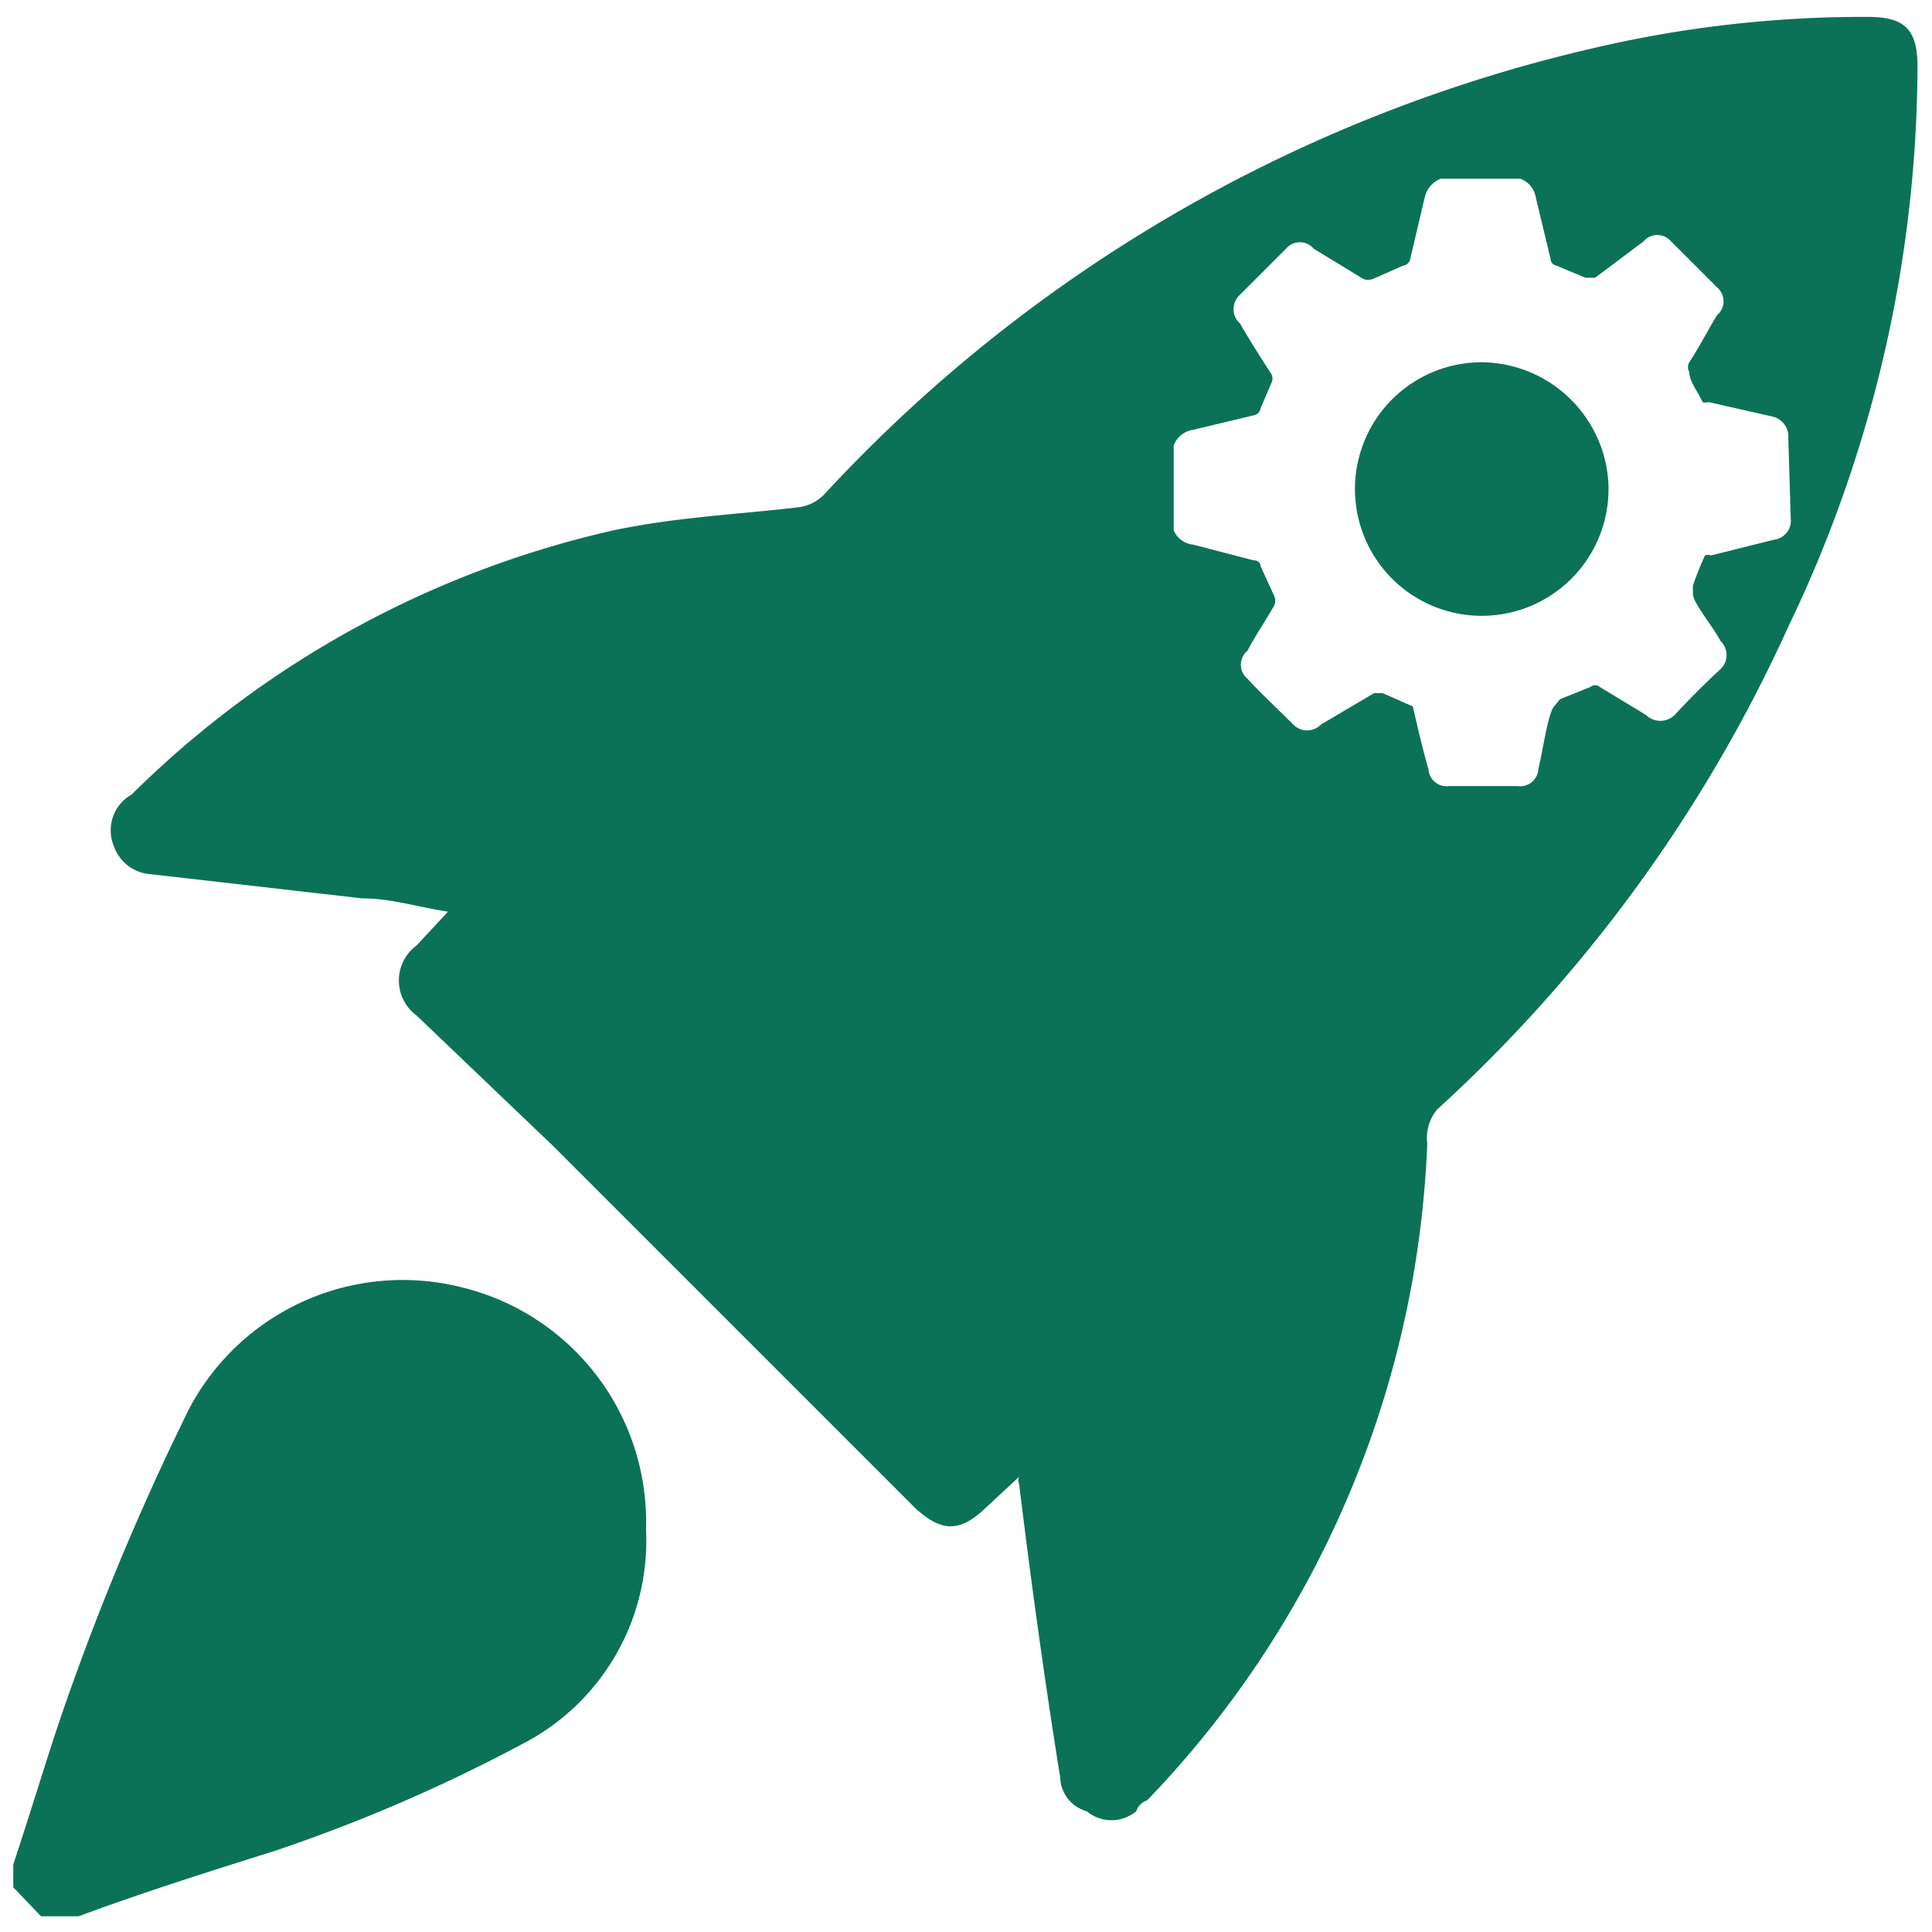
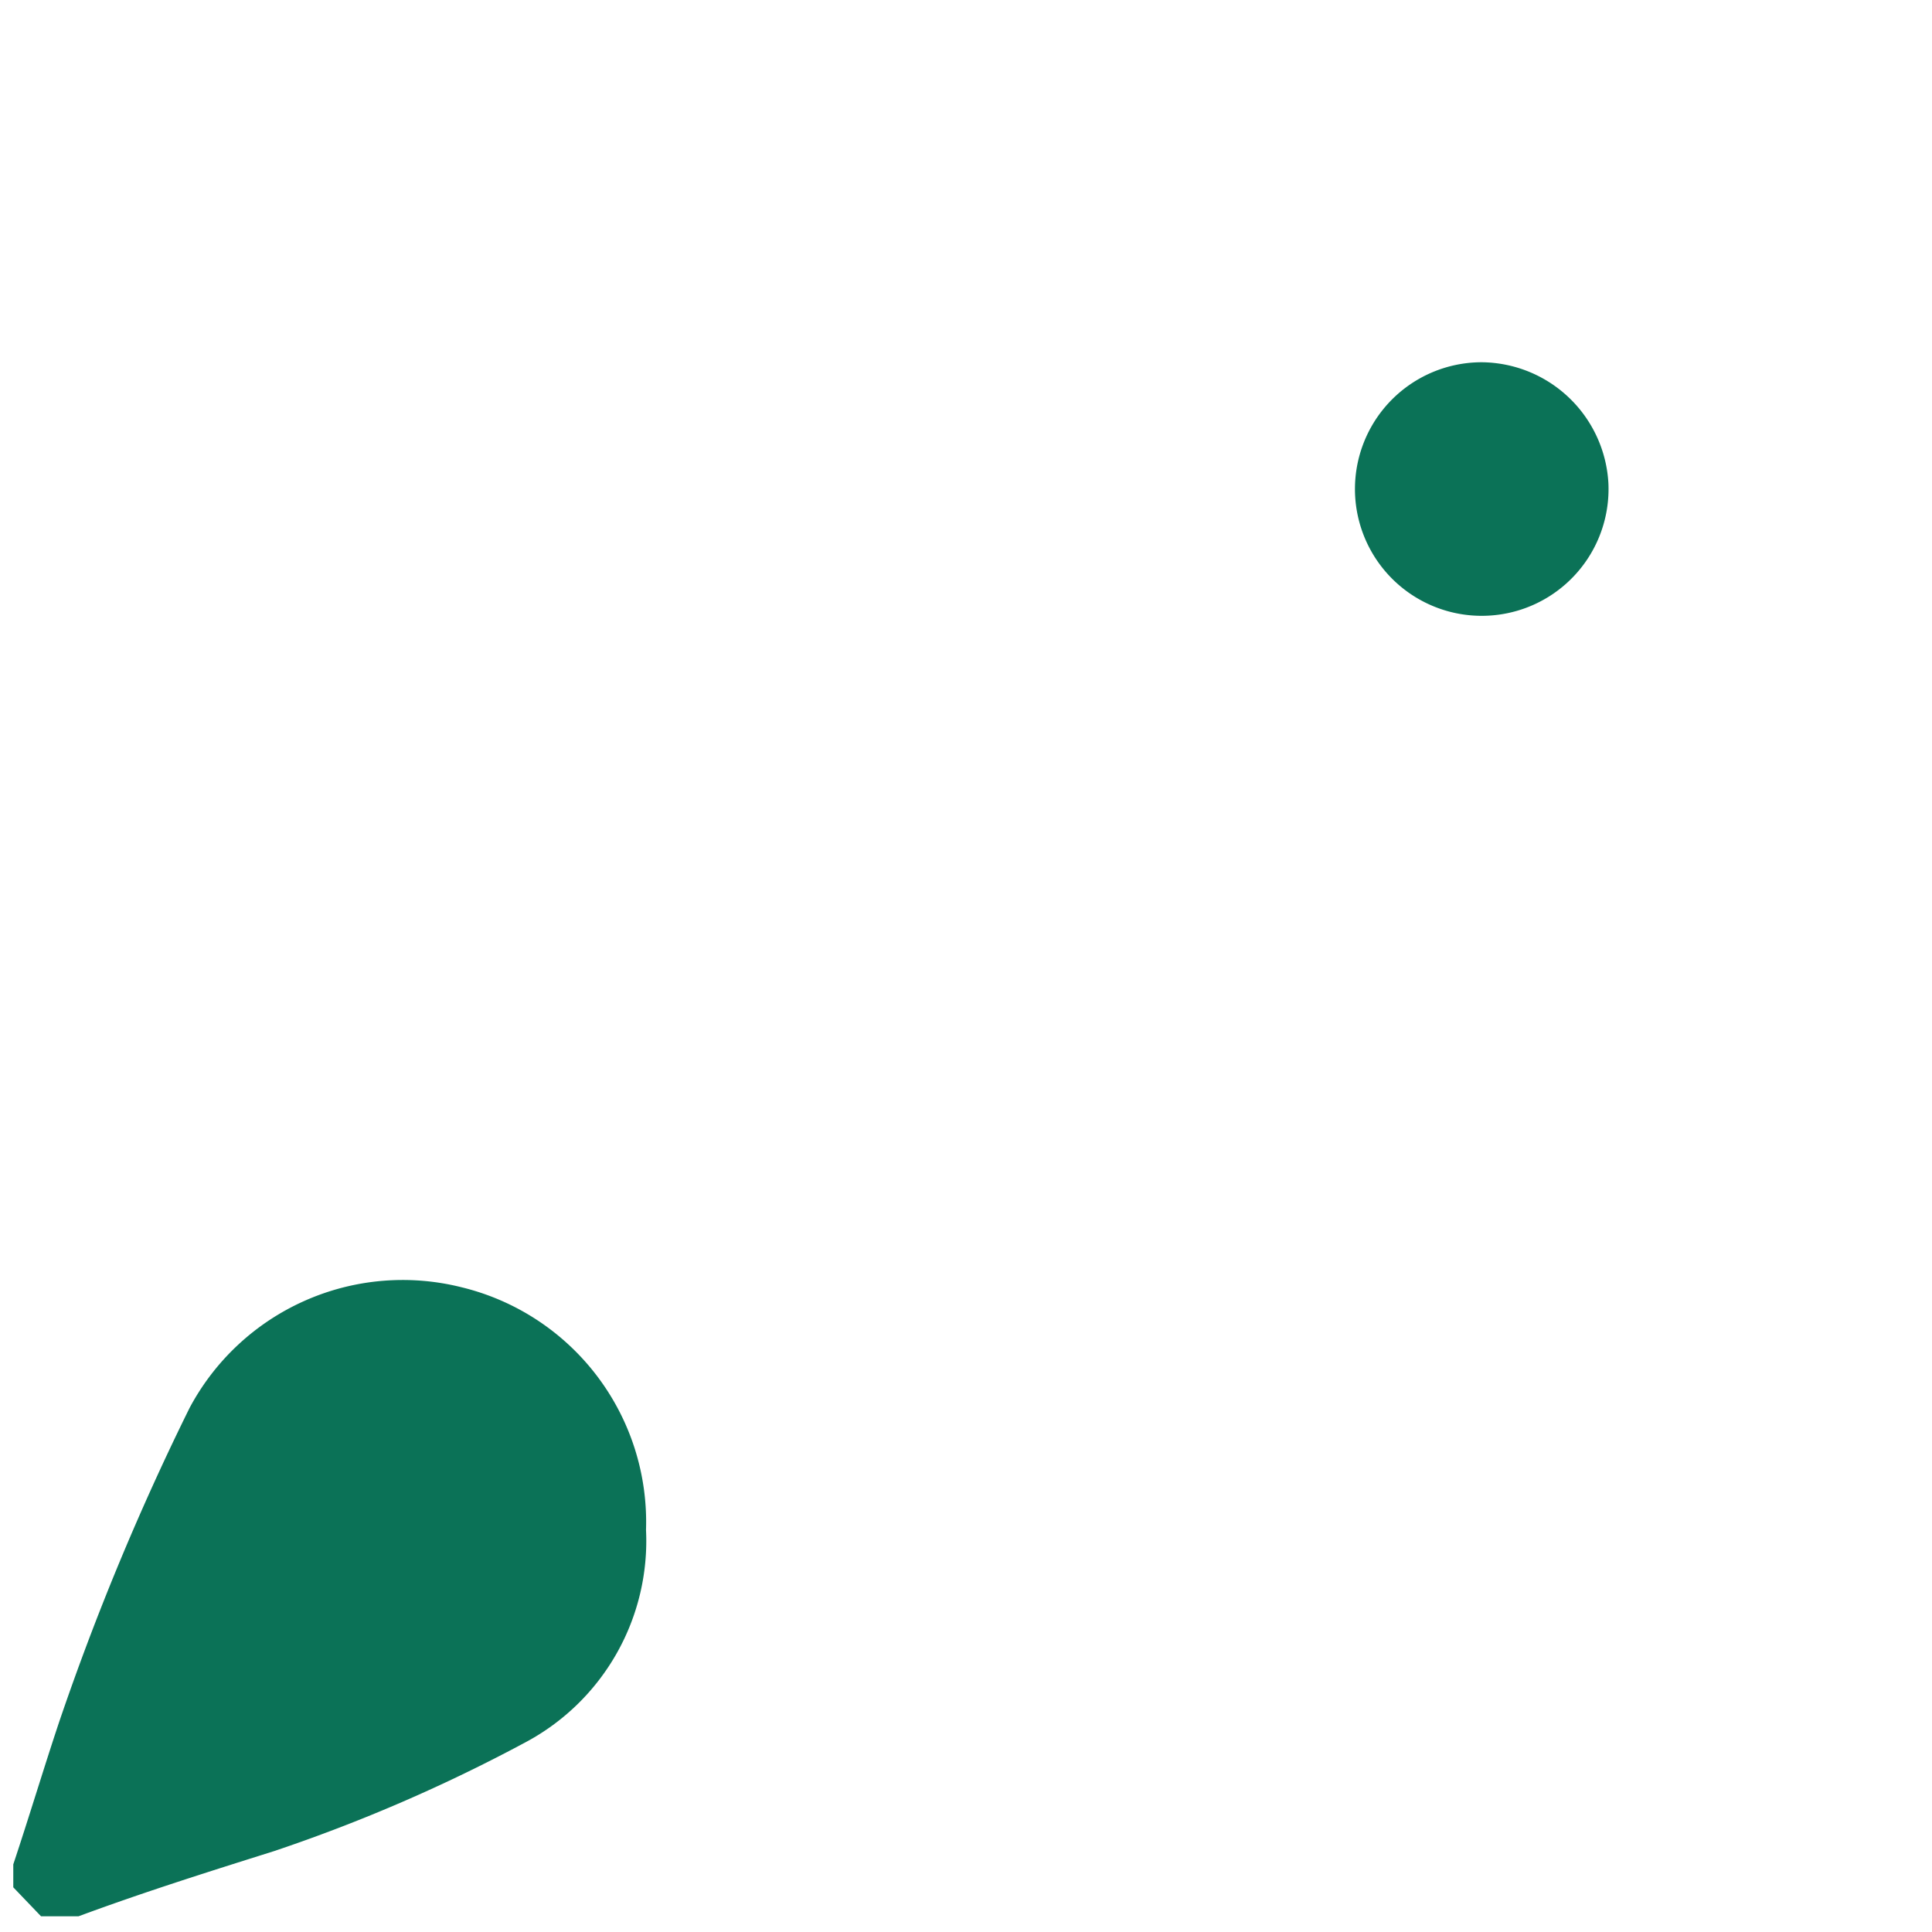
<svg xmlns="http://www.w3.org/2000/svg" id="Layer_1" data-name="Layer 1" width="16" height="16" viewBox="0 0 16 16">
  <defs>
    <style>
      .cls-1 {
        fill: #0b7257;
      }
    </style>
  </defs>
-   <path class="cls-1" d="M15.47.14A9.79,9.79,0,0,0,13.19.4,12.5,12.5,0,0,0,6.83,4.09a.36.36,0,0,1-.21.11c-.5.06-1,.08-1.53.19a8.25,8.25,0,0,0-4,2.19A.34.34,0,0,0,.94,7a.35.35,0,0,0,.31.24L3,7.44c.24,0,.45.07.71.11l-.26.28a.36.36,0,0,0,0,.58L4.58,9.49l3,3c.21.19.36.21.58,0l.28-.26a.07.07,0,0,0,0,.06c.1.82.21,1.62.34,2.43a.3.3,0,0,0,.22.28A.32.32,0,0,0,9.41,15a.14.14,0,0,1,.09-.09,8.31,8.31,0,0,0,2.32-5.44.37.37,0,0,1,.08-.28,12.25,12.25,0,0,0,2.91-4A10.78,10.78,0,0,0,15.88.55C15.88.24,15.77.14,15.47.14Zm-.64,4.15a.16.16,0,0,1-.14.18l-.52.13a.07.07,0,0,0-.05,0,2.6,2.6,0,0,0-.1.25s0,0,0,.07.16.26.23.39a.16.16,0,0,1,0,.23c-.13.12-.26.25-.38.38a.17.17,0,0,1-.24,0l-.38-.23a.06.06,0,0,0-.08,0l-.25.1s0,0-.05.06-.09.35-.13.52a.15.15,0,0,1-.17.14H12a.15.15,0,0,1-.17-.14c-.05-.17-.09-.35-.13-.52l0,0-.25-.11h-.07L10.94,6a.16.16,0,0,1-.23,0c-.13-.13-.26-.25-.38-.38a.15.15,0,0,1,0-.23c.07-.13.15-.25.22-.37a.1.1,0,0,0,0-.09l-.11-.24s0-.05-.06-.05l-.5-.13a.19.19,0,0,1-.16-.12V3.69a.2.2,0,0,1,.16-.13l.5-.12a.07.07,0,0,0,.06-.06l.09-.21a.08.08,0,0,0,0-.07c-.09-.14-.18-.28-.26-.42a.16.16,0,0,1,0-.24l.38-.38a.15.15,0,0,1,.23,0l.41.25a.11.11,0,0,0,.08,0l.25-.11a.07.07,0,0,0,.06-.06l.12-.51a.22.22,0,0,1,.13-.15h.66a.2.2,0,0,1,.13.16l.12.5s0,.05.05.06l.24.1h.08L13.61,2a.15.15,0,0,1,.23,0l.38.38a.15.15,0,0,1,0,.23c-.08.13-.15.27-.23.39a.08.08,0,0,0,0,.08c0,.08.07.16.11.25a.08.08,0,0,0,.05,0l.53.12a.17.17,0,0,1,.13.18Z" />
  <path class="cls-1" d="M5.35,12.67a1.89,1.89,0,0,1-1,1.76,13.45,13.45,0,0,1-2.08.9c-.54.17-1.08.34-1.62.54,0,0-.06,0-.1,0H.34l-.23-.24v-.19c.13-.39.25-.79.38-1.18a21.5,21.5,0,0,1,1.08-2.6,2,2,0,0,1,2.25-1A2,2,0,0,1,5.35,12.67Z" />
  <path class="cls-1" d="M13.32,4A1.05,1.05,0,1,1,12.27,3,1.06,1.06,0,0,1,13.32,4Z" />
</svg>